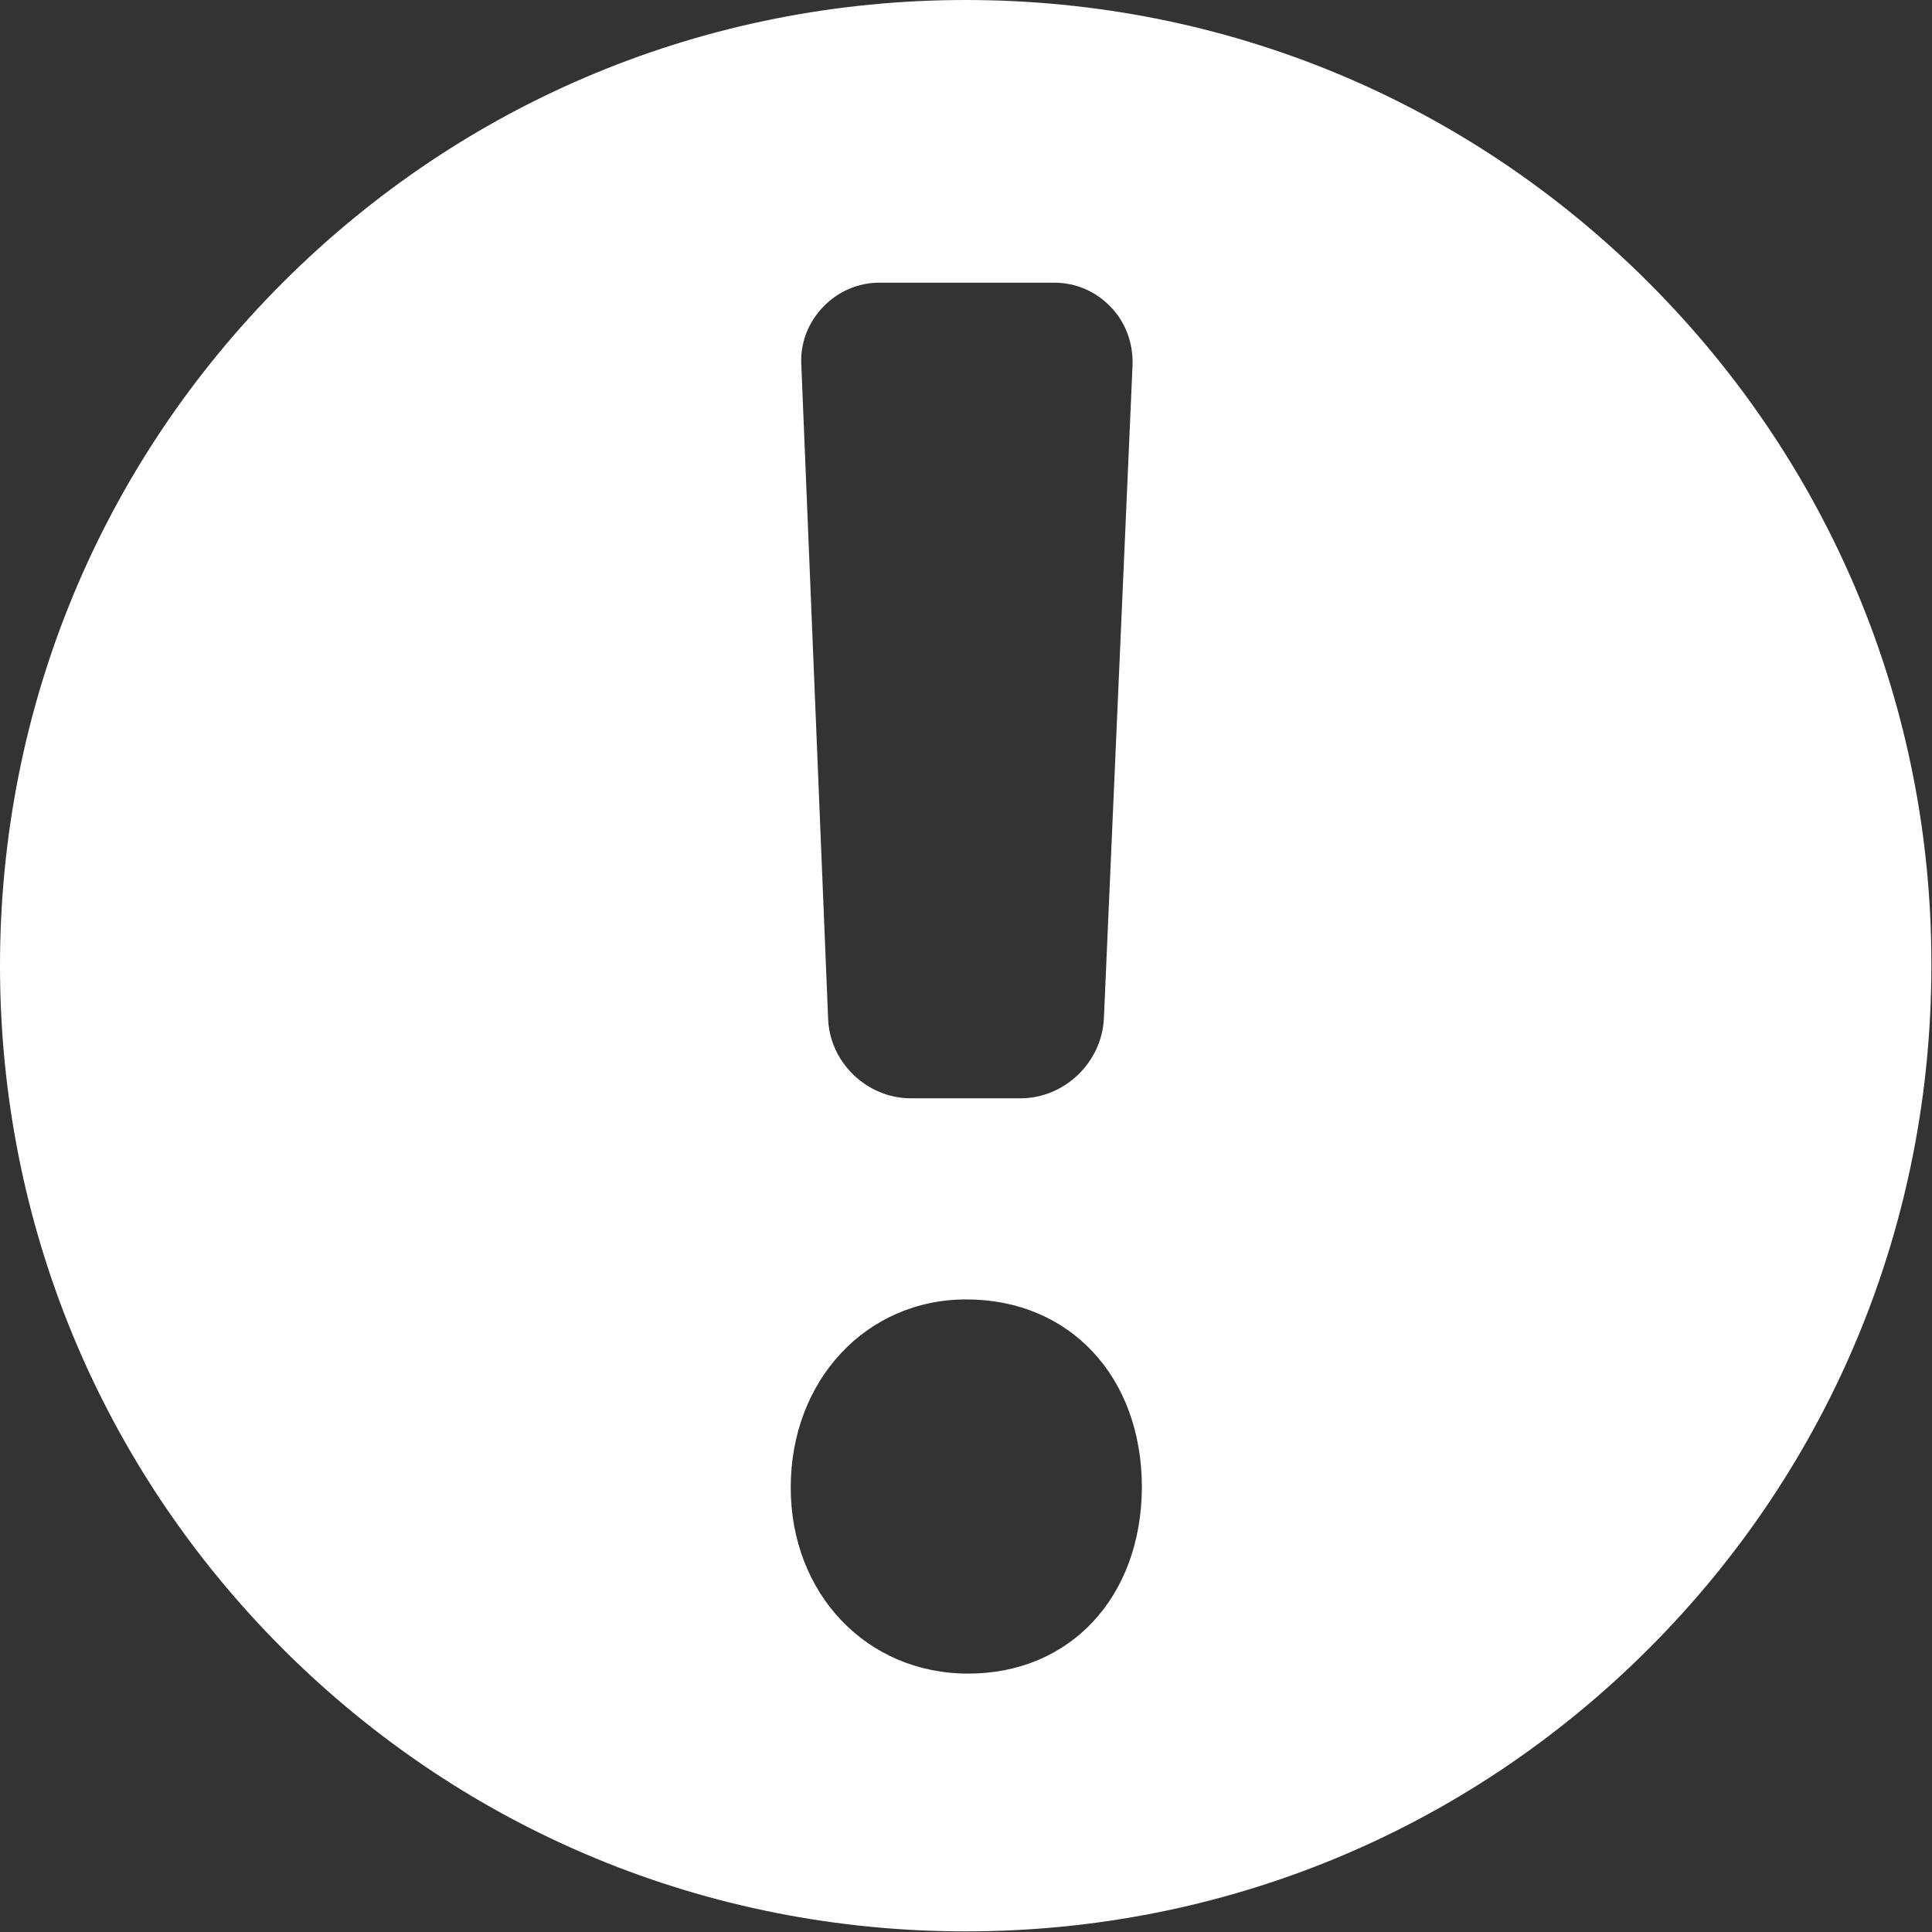
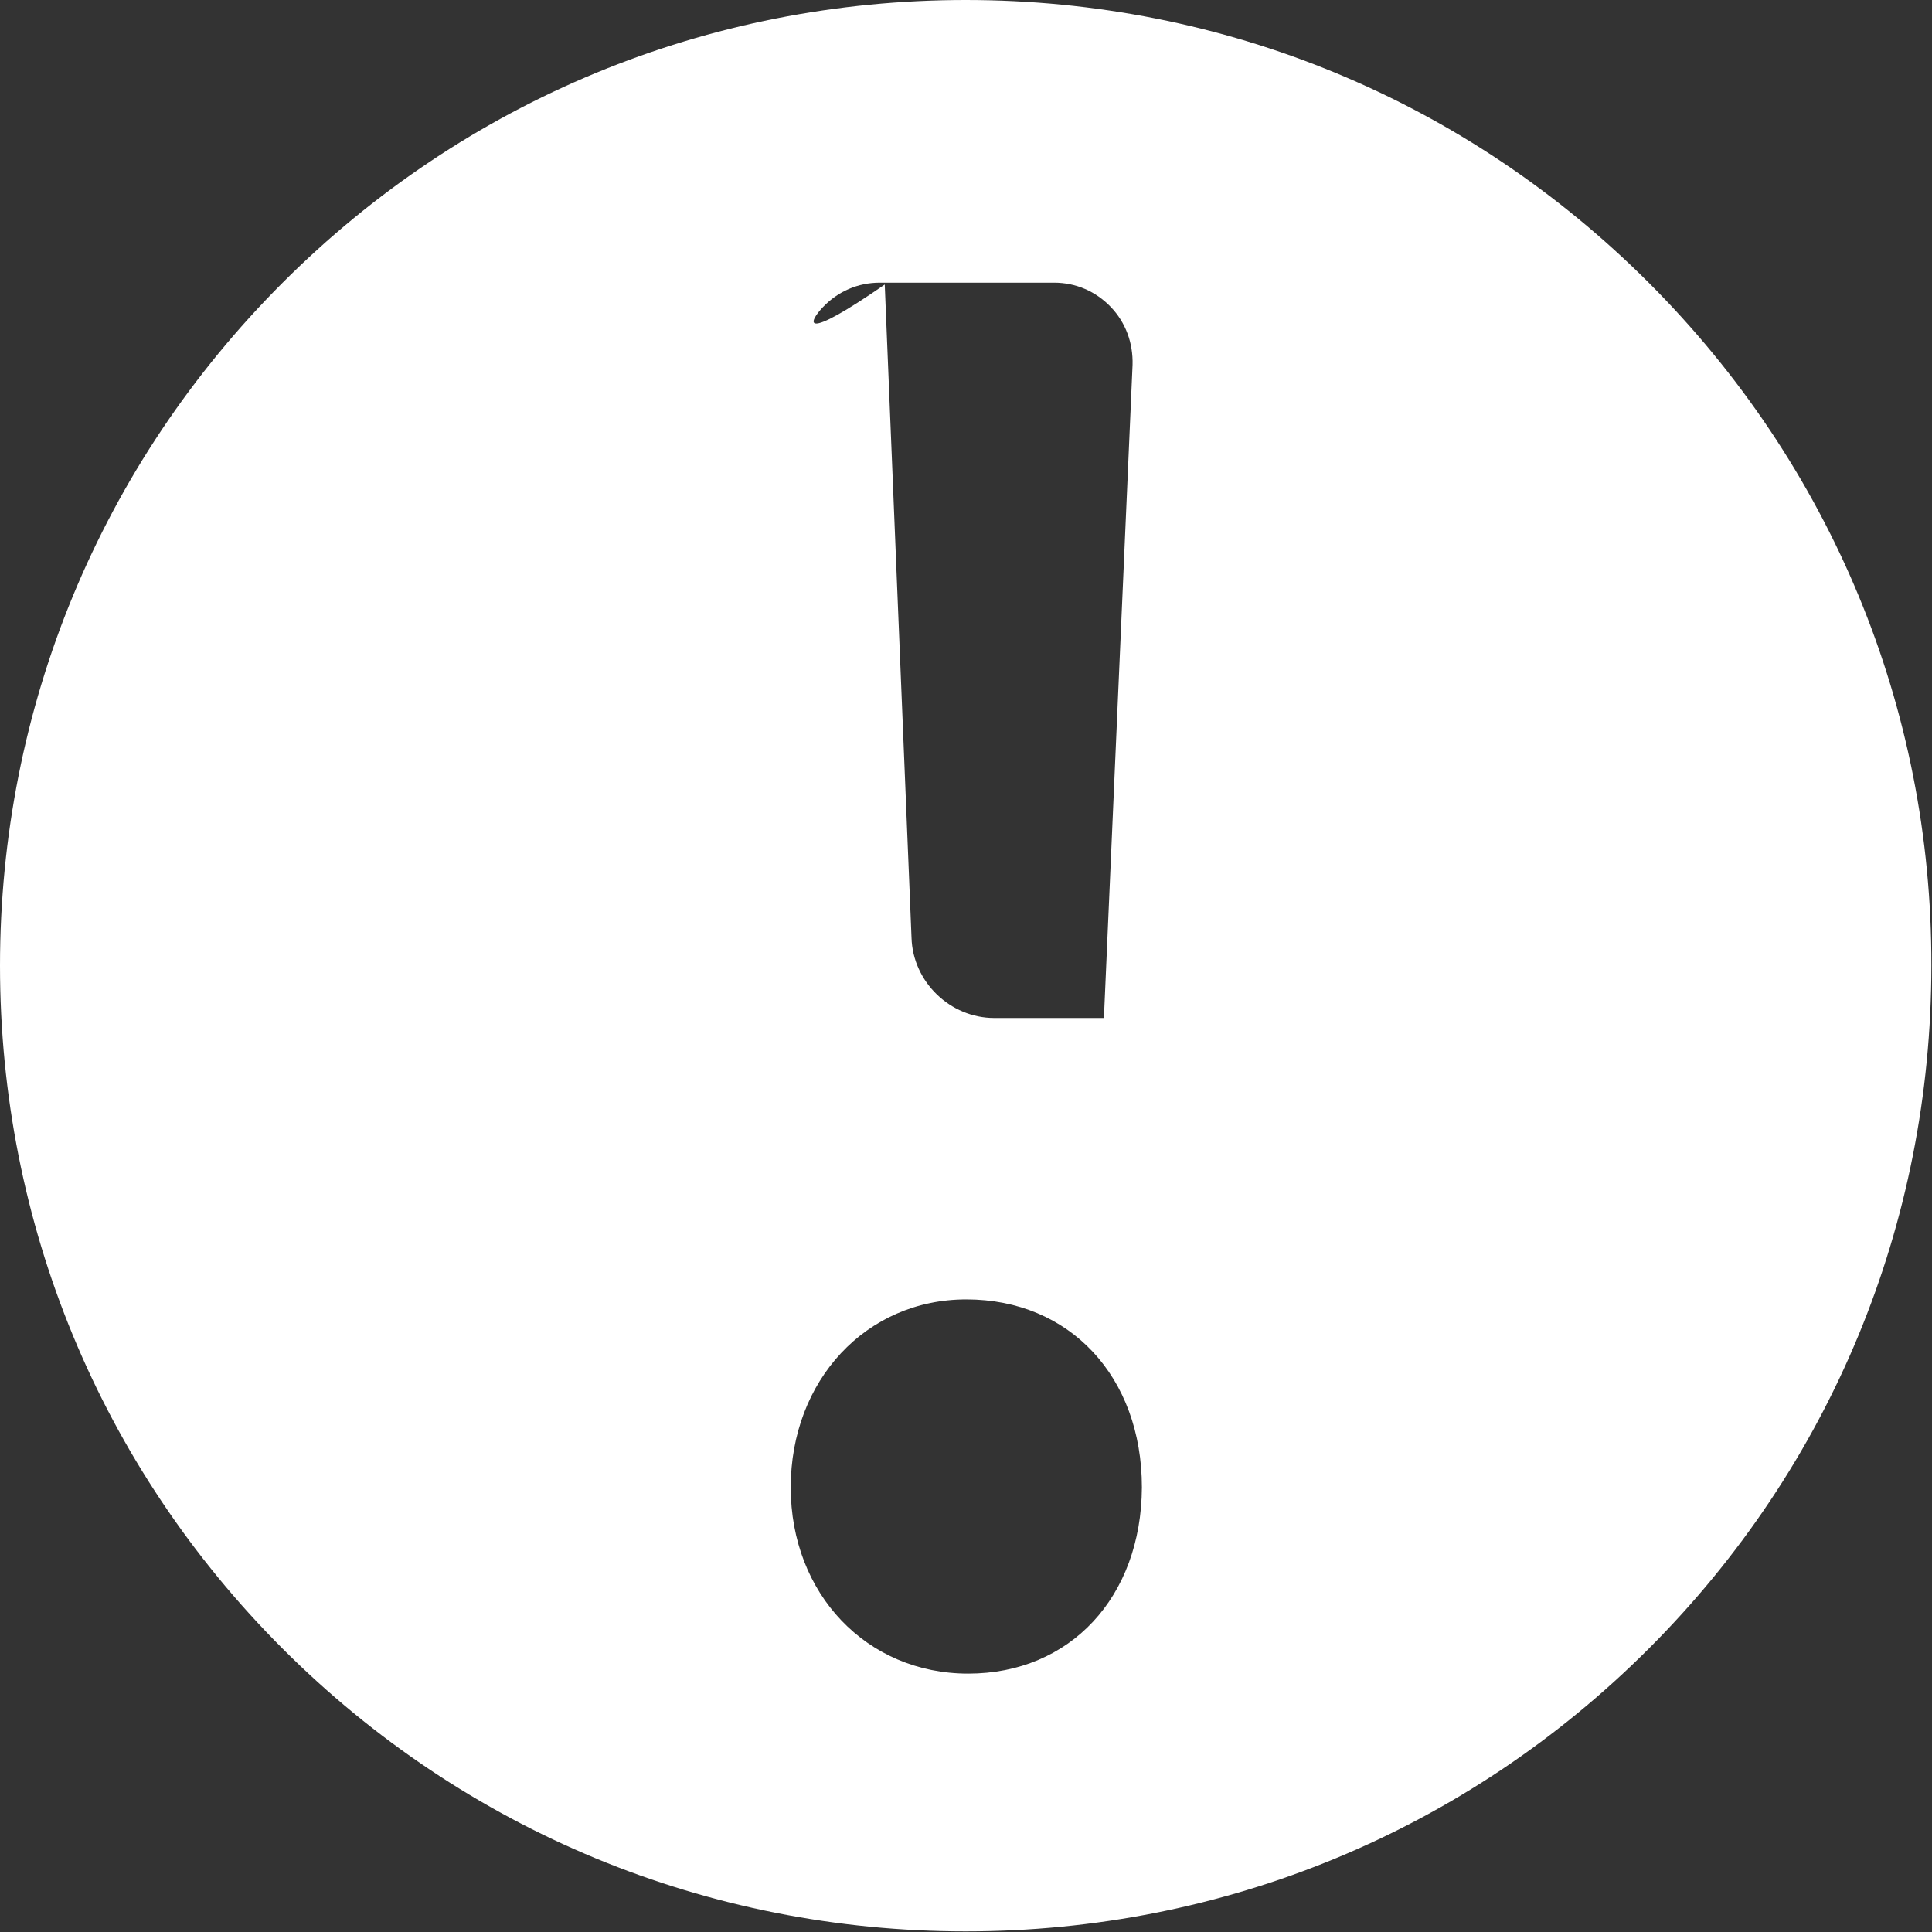
<svg xmlns="http://www.w3.org/2000/svg" version="1.1" id="Capa_1" x="0px" y="0px" viewBox="0 0 310.3 310.3" style="enable-background:new 0 0 310.3 310.3;" xml:space="preserve">
  <rect x="0" y="0" width="310.3" height="310.3" fill="#333333" stroke="none" />
  <style type="text/css">
	.st0{fill:#FFFFFF;}
</style>
-   <path class="st0" d="M264.8,45.4C235.5,16.1,196.6,0,155.1,0C113.7,0,74.7,16.1,45.4,45.4C16.1,74.7,0,113.7,0,155.1  c0,41.4,16.1,80.4,45.4,109.7c29.3,29.3,68.3,45.4,109.7,45.4s80.4-16.1,109.7-45.4s45.4-68.3,45.4-109.7  C310.3,113.7,294.1,74.7,264.8,45.4z M132.2,49.3c2.4-2.5,5.6-3.9,9.1-3.9h28c3.5,0,6.7,1.4,9.1,3.9c2.4,2.5,3.6,5.8,3.5,9.3  l-4.6,104.9c-0.3,7.1-6.3,12.9-13.4,12.9h-17.6c-7.1,0-13.1-5.8-13.3-12.9l-4.3-104.9C128.5,55.1,129.8,51.8,132.2,49.3z   M155.5,268.8c-16.3,0-28.5-12.8-28.5-29.9c0-17.2,12.1-30.2,28.2-30.2c16.6,0,28.2,12.4,28.2,30.2  C183.3,256.5,171.9,268.8,155.5,268.8z" />
+   <path class="st0" d="M264.8,45.4C235.5,16.1,196.6,0,155.1,0C113.7,0,74.7,16.1,45.4,45.4C16.1,74.7,0,113.7,0,155.1  c0,41.4,16.1,80.4,45.4,109.7c29.3,29.3,68.3,45.4,109.7,45.4s80.4-16.1,109.7-45.4s45.4-68.3,45.4-109.7  C310.3,113.7,294.1,74.7,264.8,45.4z M132.2,49.3c2.4-2.5,5.6-3.9,9.1-3.9h28c3.5,0,6.7,1.4,9.1,3.9c2.4,2.5,3.6,5.8,3.5,9.3  l-4.6,104.9h-17.6c-7.1,0-13.1-5.8-13.3-12.9l-4.3-104.9C128.5,55.1,129.8,51.8,132.2,49.3z   M155.5,268.8c-16.3,0-28.5-12.8-28.5-29.9c0-17.2,12.1-30.2,28.2-30.2c16.6,0,28.2,12.4,28.2,30.2  C183.3,256.5,171.9,268.8,155.5,268.8z" />
</svg>